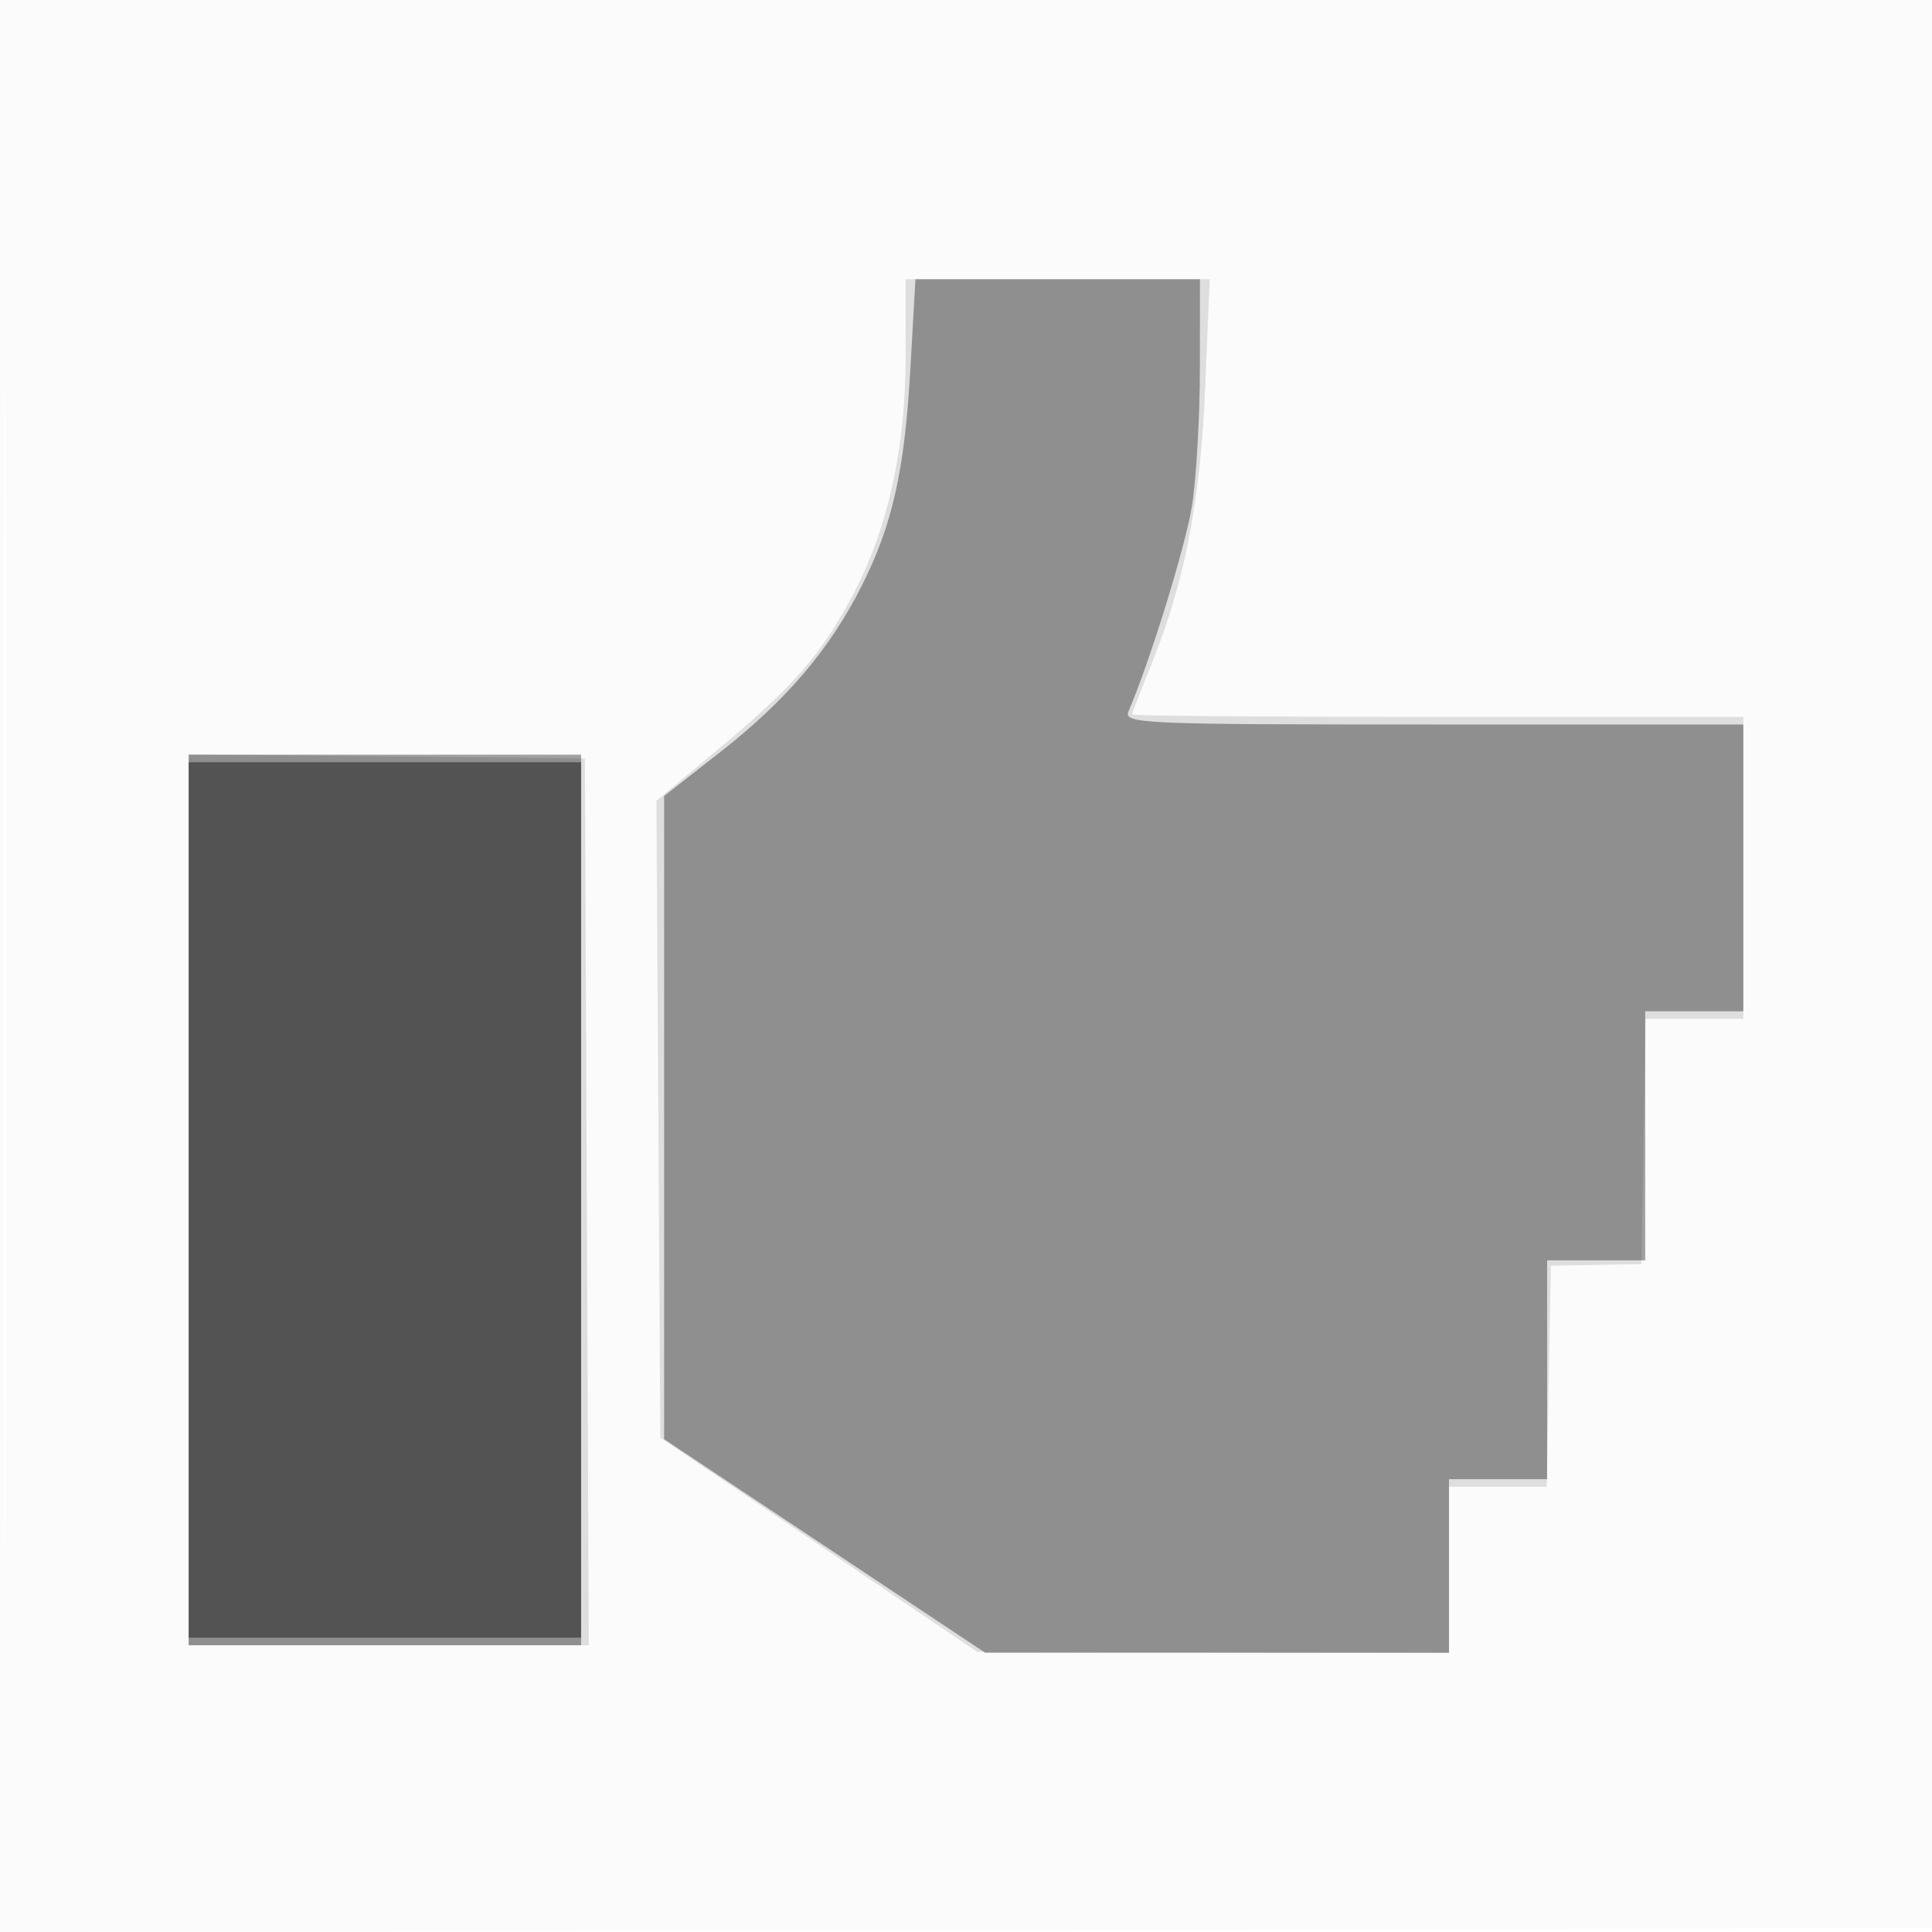
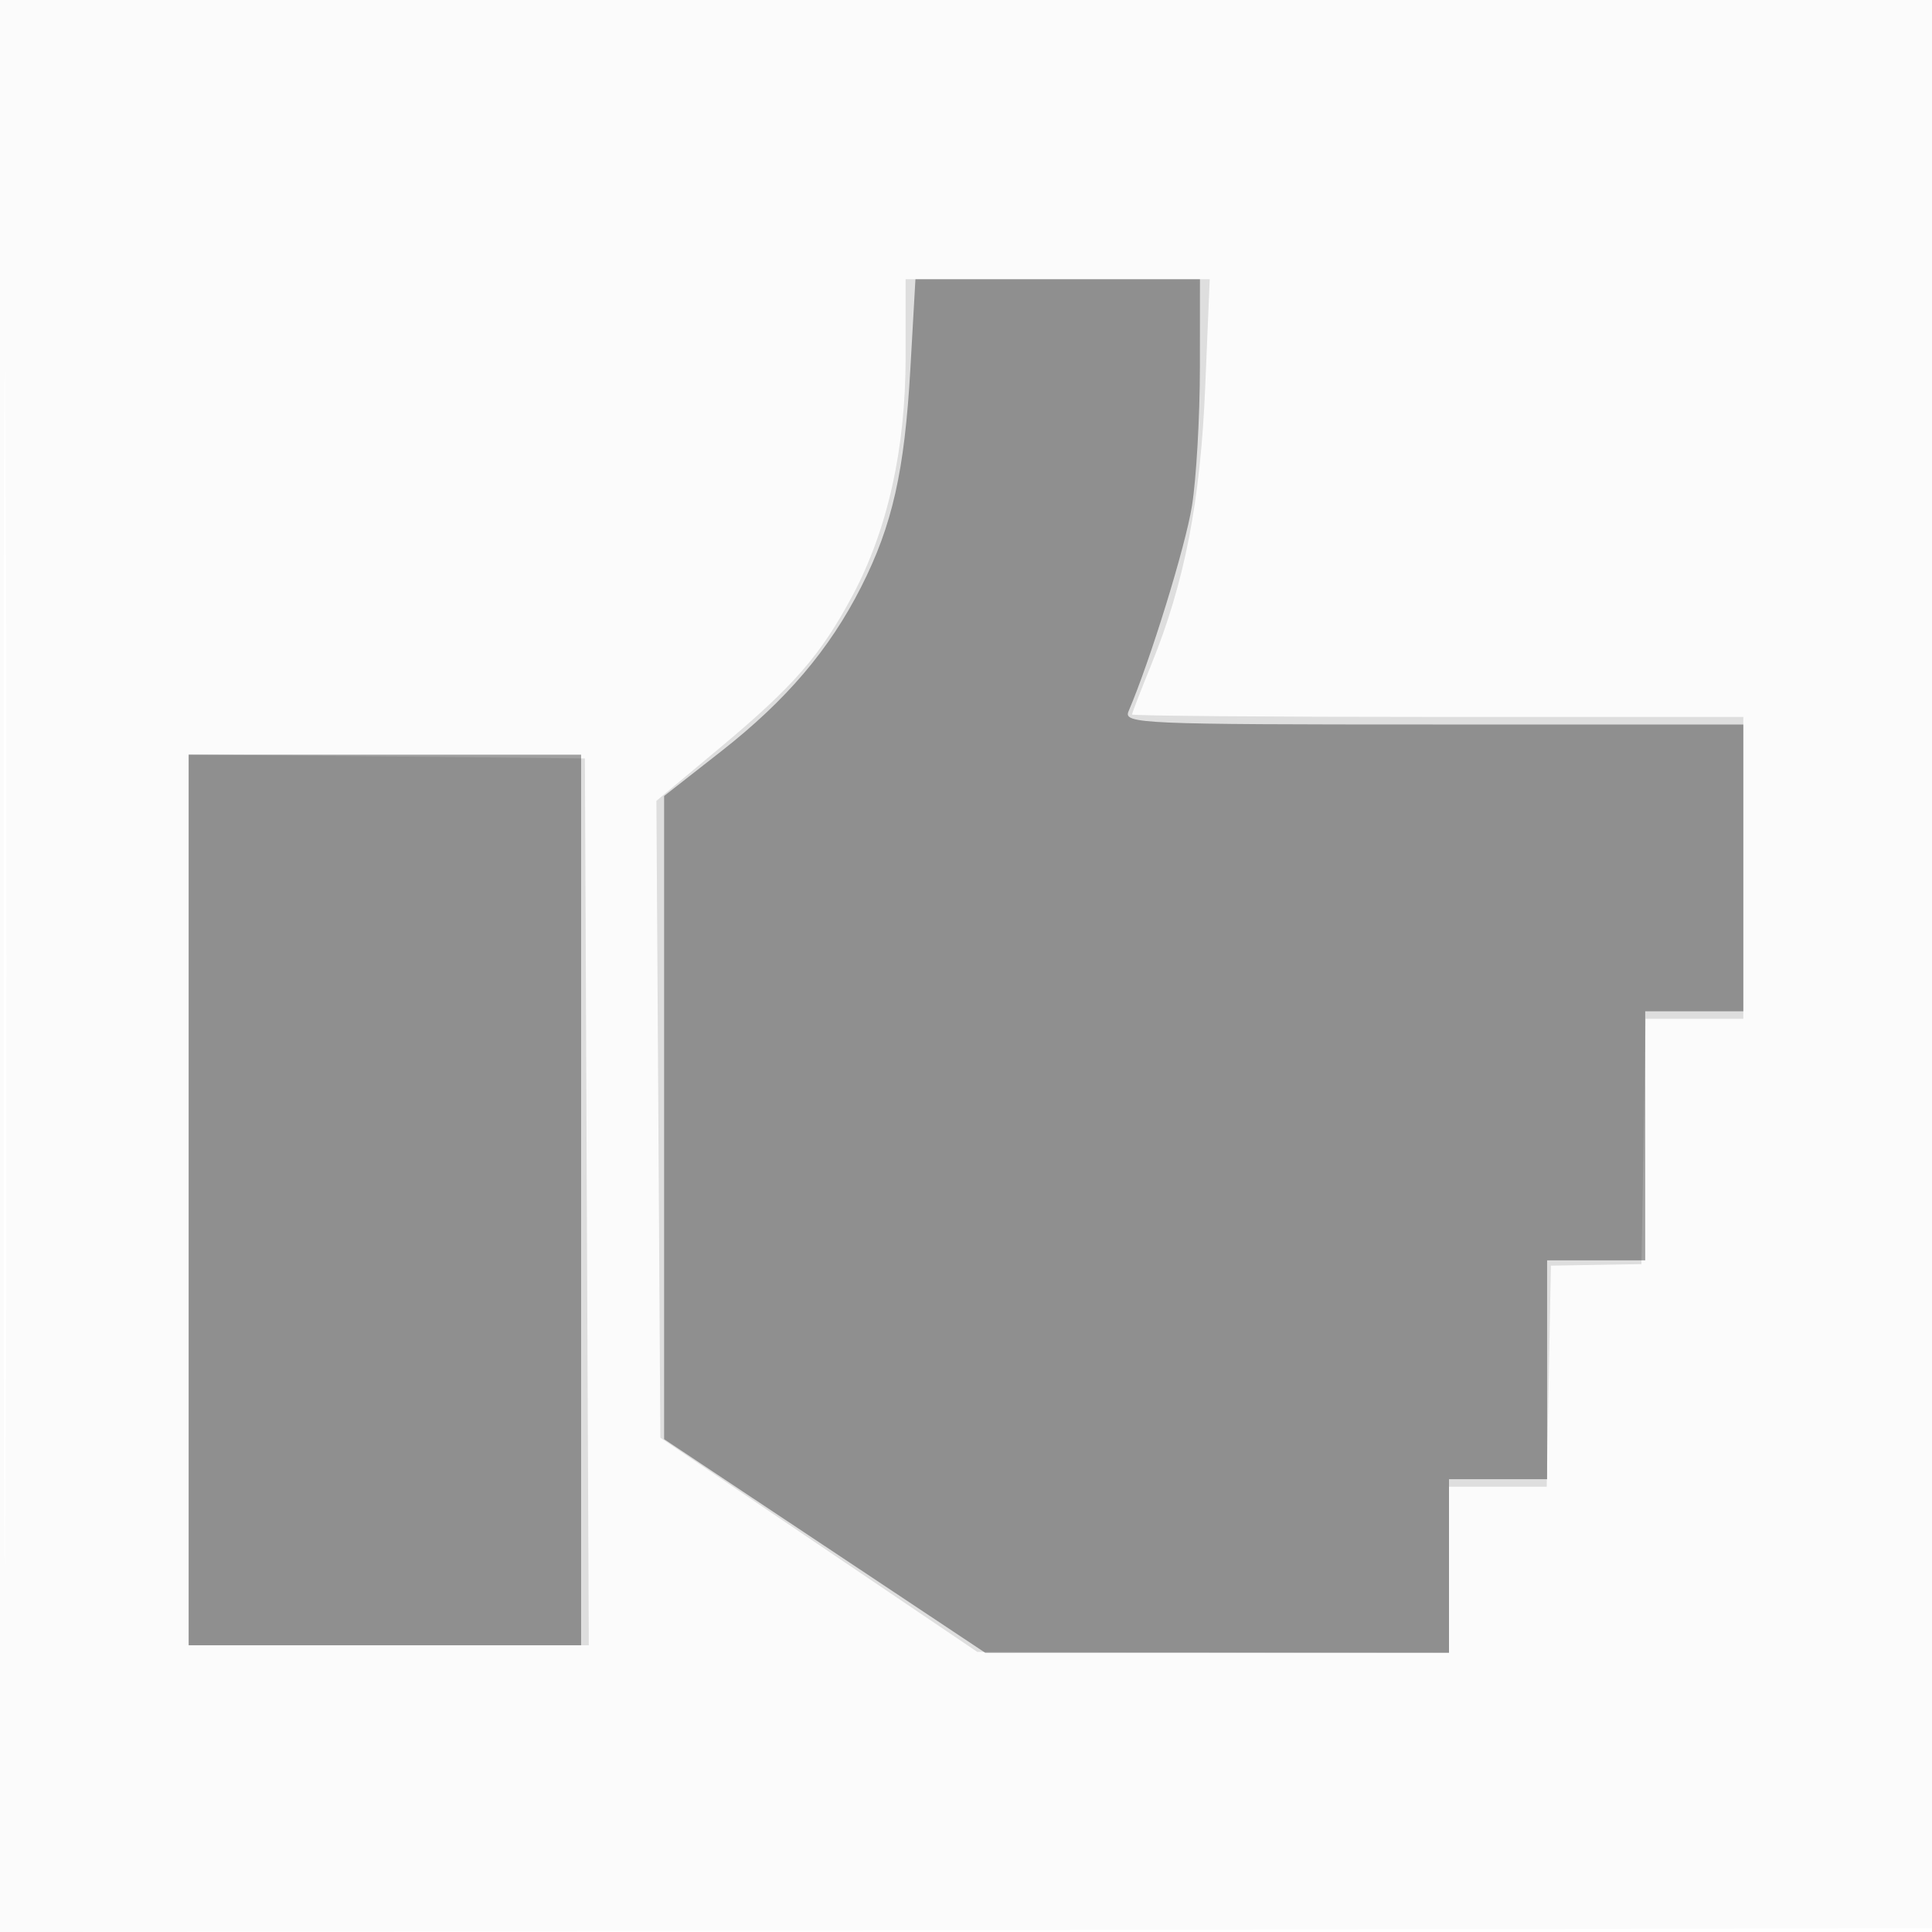
<svg xmlns="http://www.w3.org/2000/svg" width="256" height="256">
  <path fill-opacity=".016" d="M0 128.004v128.004l128.25-.254 128.25-.254.254-127.75L257.008 0H0v128.004m.485.496c0 70.4.119 99.053.265 63.672.146-35.38.146-92.98 0-128C.604 29.153.485 58.1.485 128.5" fill="#1d1d1d" fill-rule="evenodd" />
  <path fill-opacity=".131" d="M120 47.34c0 12.137-2.385 22.85-7.026 31.558-4.221 7.918-7.778 12.004-17.587 20.196l-8.409 7.024.261 42.191.261 42.191 21 14.192 21 14.192 31.25.058L192 219v-22h12.947l.276-14.648.277-14.647 6-.103 6-.102.275-16.25.275-16.25H231V95h-40.5c-22.275 0-40.5-.147-40.5-.328 0-.18 1.136-3.124 2.525-6.542 4.447-10.943 6.539-21.698 7.173-36.88l.596-14.25H120v10.34M25 158.983V218h53.016l-.258-58.75-.258-58.75-26.25-.267L25 99.967v59.016" fill="#1d1d1d" fill-rule="evenodd" />
  <path fill-opacity=".413" d="M120.629 48.87c-.767 13.572-2.377 20.713-6.514 28.887-4.206 8.312-9.938 15.046-18.549 21.791L88 105.474v85.224l21.273 14.151L130.546 219H192v-23h13v-29h13v-33h13V96h-41.107c-38.769 0-41.064-.1-40.357-1.75 2.883-6.726 7.545-21.832 8.411-27.25.571-3.575 1.041-11.787 1.045-18.25L159 37h-37.7l-.671 11.87M25 159v59h52V100H25v59" fill="#1d1d1d" fill-rule="evenodd" />
-   <path fill-opacity=".523" d="M25 159v58h52V101H25v58" fill="#1d1d1d" fill-rule="evenodd" />
</svg>